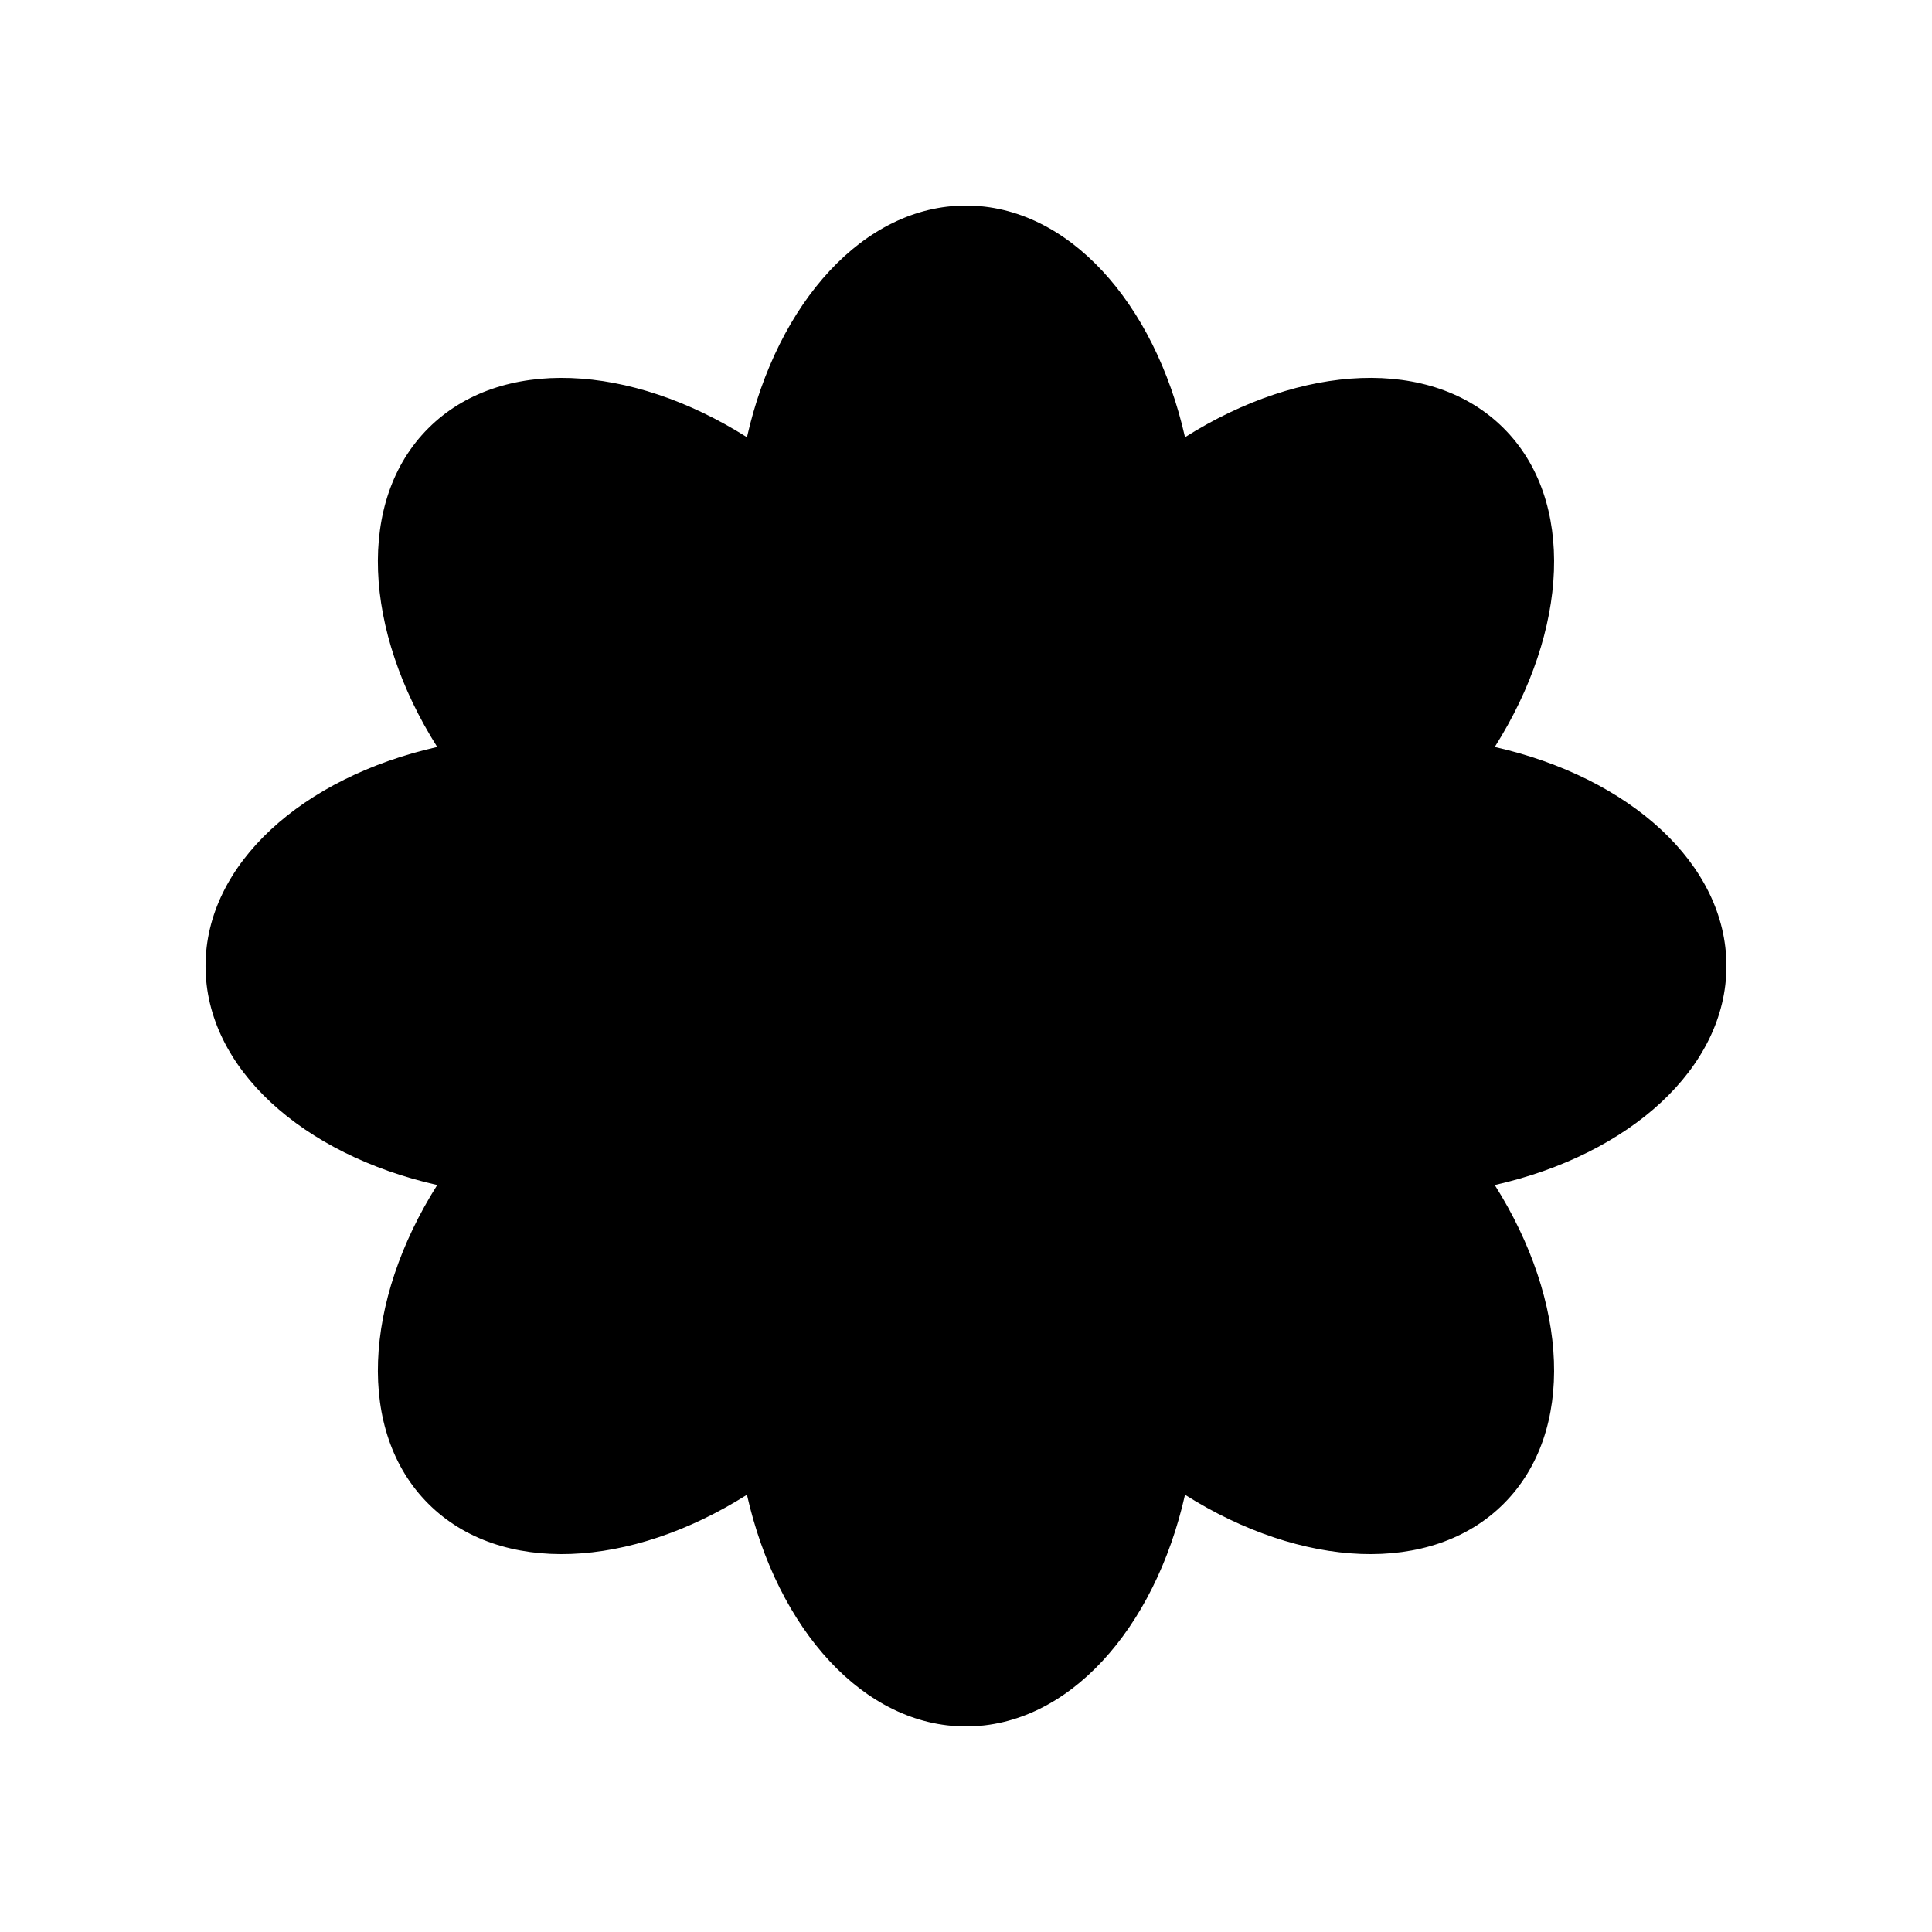
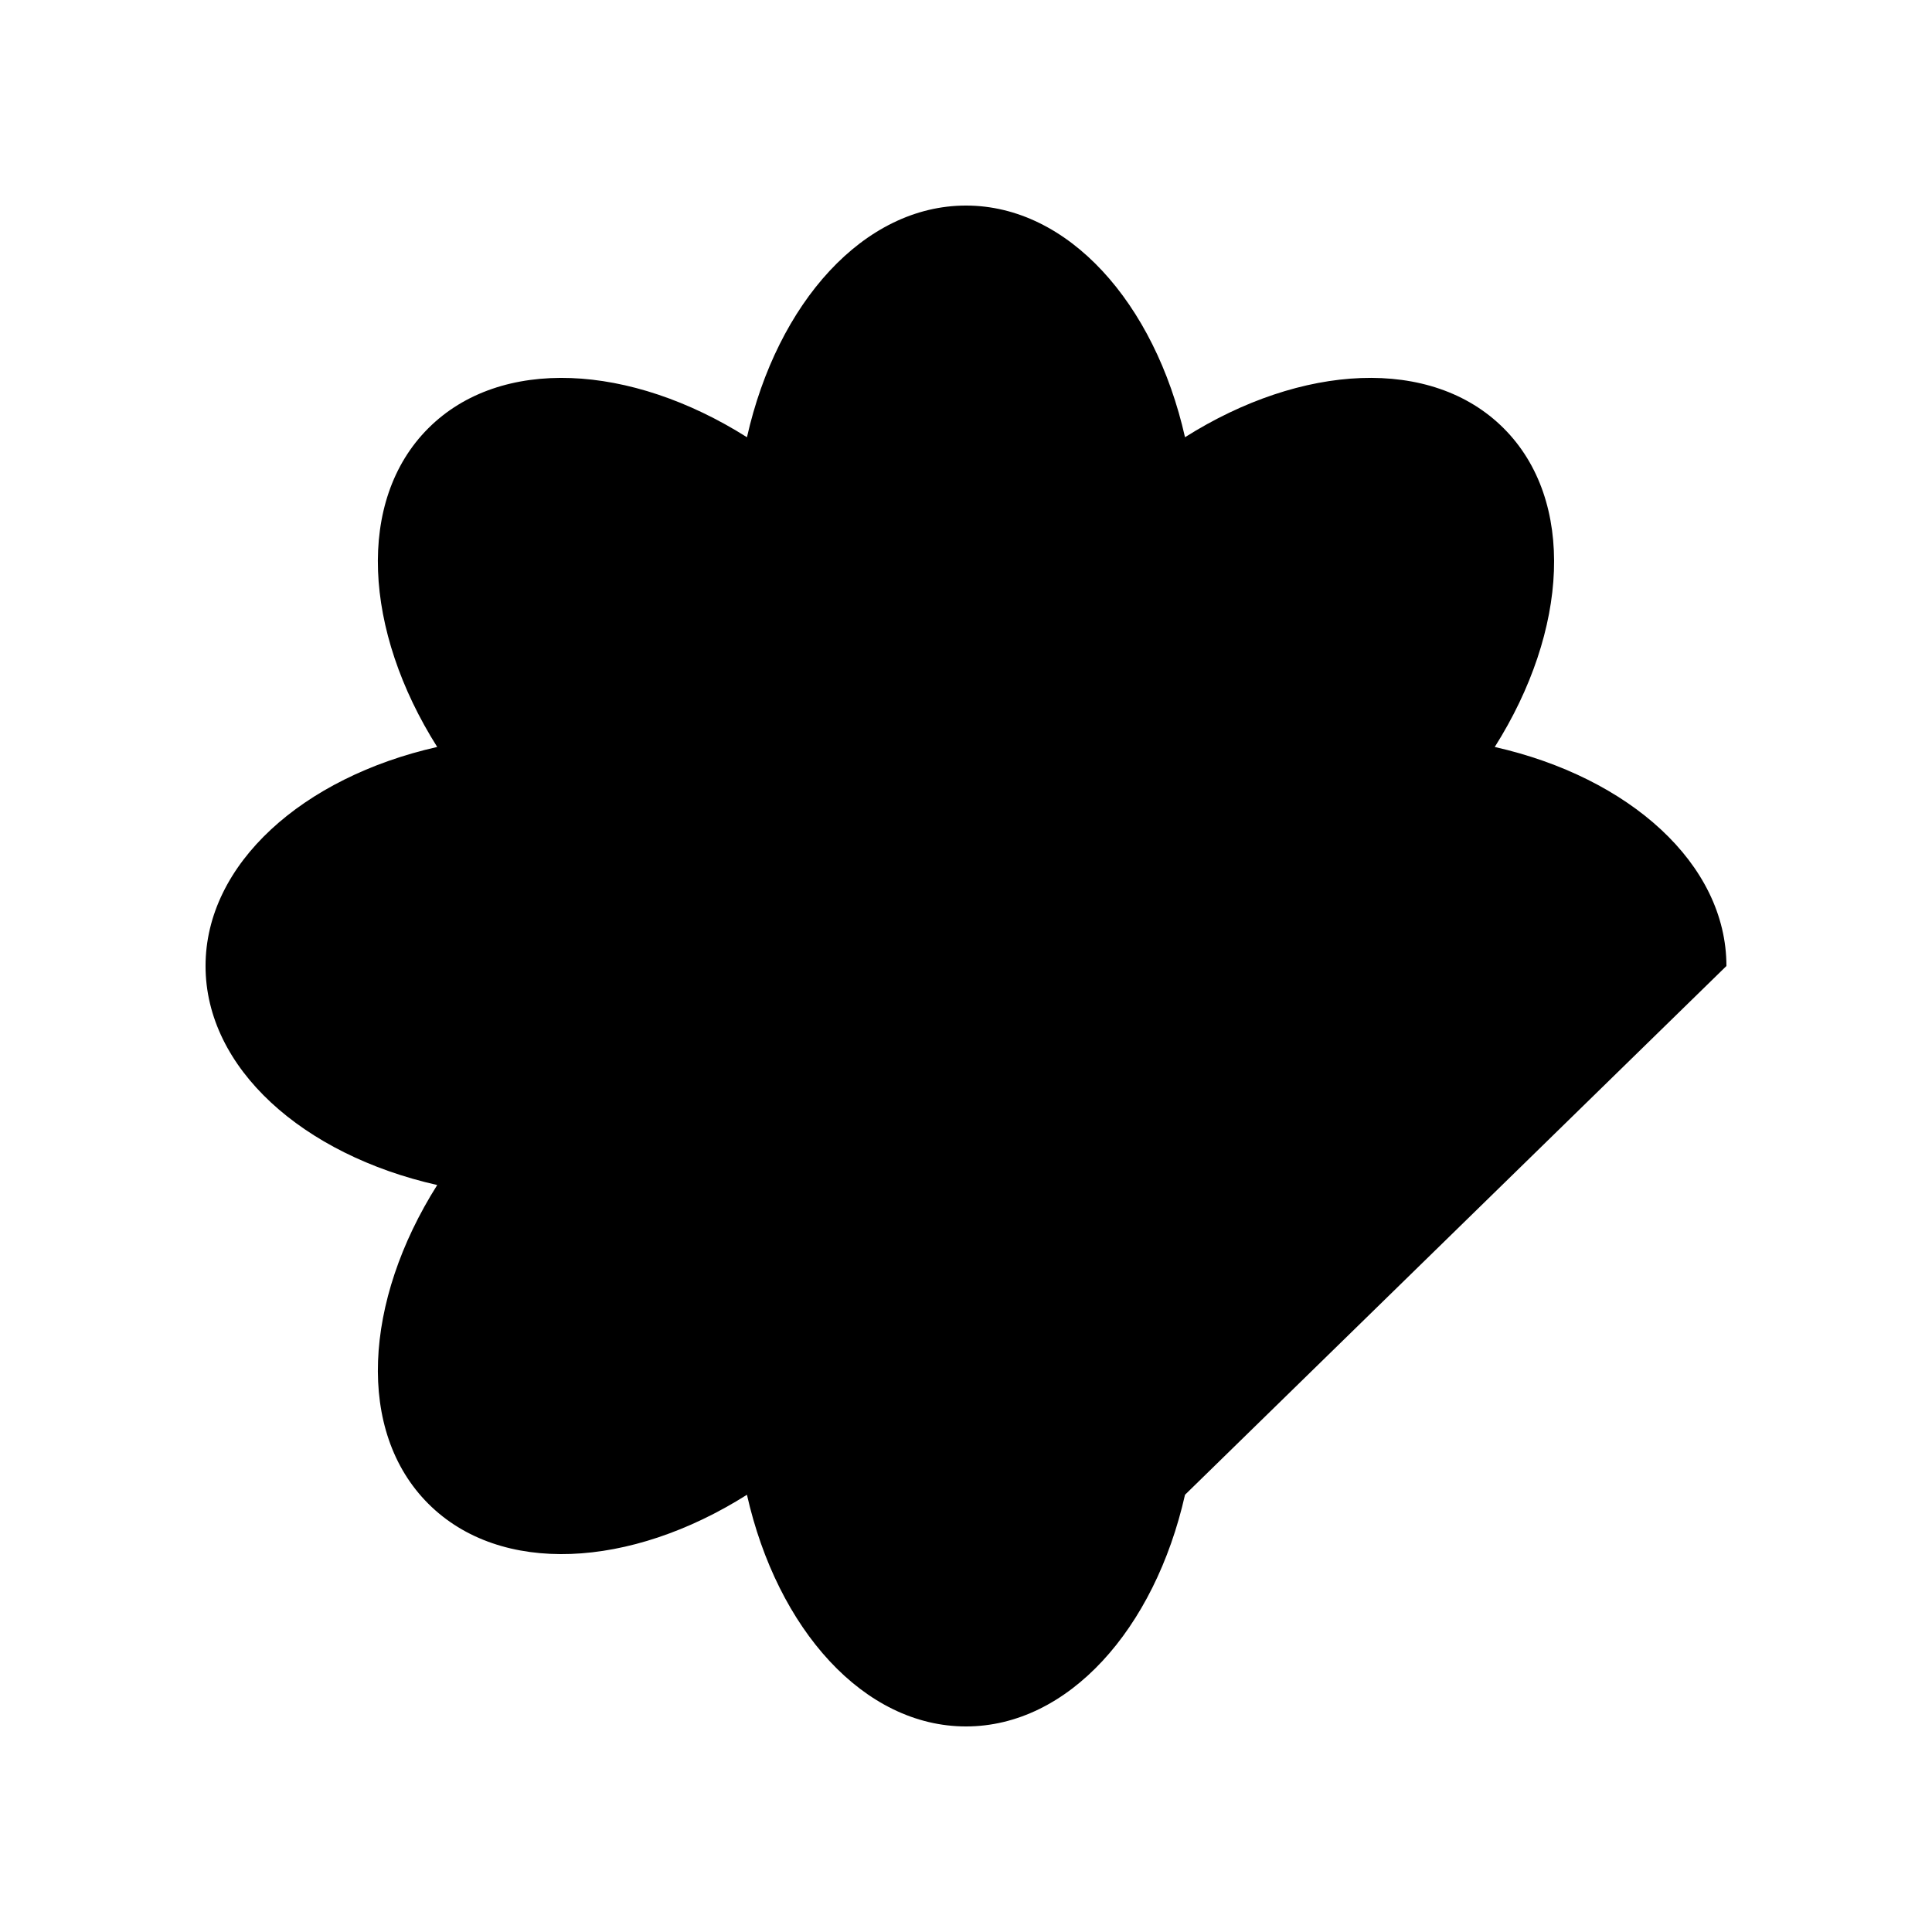
<svg xmlns="http://www.w3.org/2000/svg" fill="#000000" width="800px" height="800px" version="1.1" viewBox="144 144 512 512">
-   <path d="m601.52 400c0-27.074-25.75-50-61.395-58.043 19.516-30.895 21.512-65.312 2.367-84.457-19.141-19.145-53.562-17.145-84.453 2.367-8.047-35.641-30.973-61.391-58.043-61.391-27.074 0-50 25.75-58.043 61.395-30.895-19.516-65.312-21.512-84.457-2.367-19.145 19.141-17.145 53.559 2.367 84.449-35.641 8.047-61.391 30.973-61.391 58.047s25.75 50 61.395 58.043c-19.516 30.895-21.512 65.312-2.367 84.453 19.141 19.145 53.559 17.148 84.449-2.367 8.047 35.645 30.973 61.395 58.047 61.395s50-25.75 58.043-61.395c30.895 19.516 65.312 21.512 84.457 2.367 19.141-19.141 17.145-53.562-2.371-84.453 35.645-8.047 61.395-30.973 61.395-58.043z" />
+   <path d="m601.52 400c0-27.074-25.75-50-61.395-58.043 19.516-30.895 21.512-65.312 2.367-84.457-19.141-19.145-53.562-17.145-84.453 2.367-8.047-35.641-30.973-61.391-58.043-61.391-27.074 0-50 25.75-58.043 61.395-30.895-19.516-65.312-21.512-84.457-2.367-19.145 19.141-17.145 53.559 2.367 84.449-35.641 8.047-61.391 30.973-61.391 58.047s25.75 50 61.395 58.043c-19.516 30.895-21.512 65.312-2.367 84.453 19.141 19.145 53.559 17.148 84.449-2.367 8.047 35.645 30.973 61.395 58.047 61.395s50-25.75 58.043-61.395z" />
</svg>